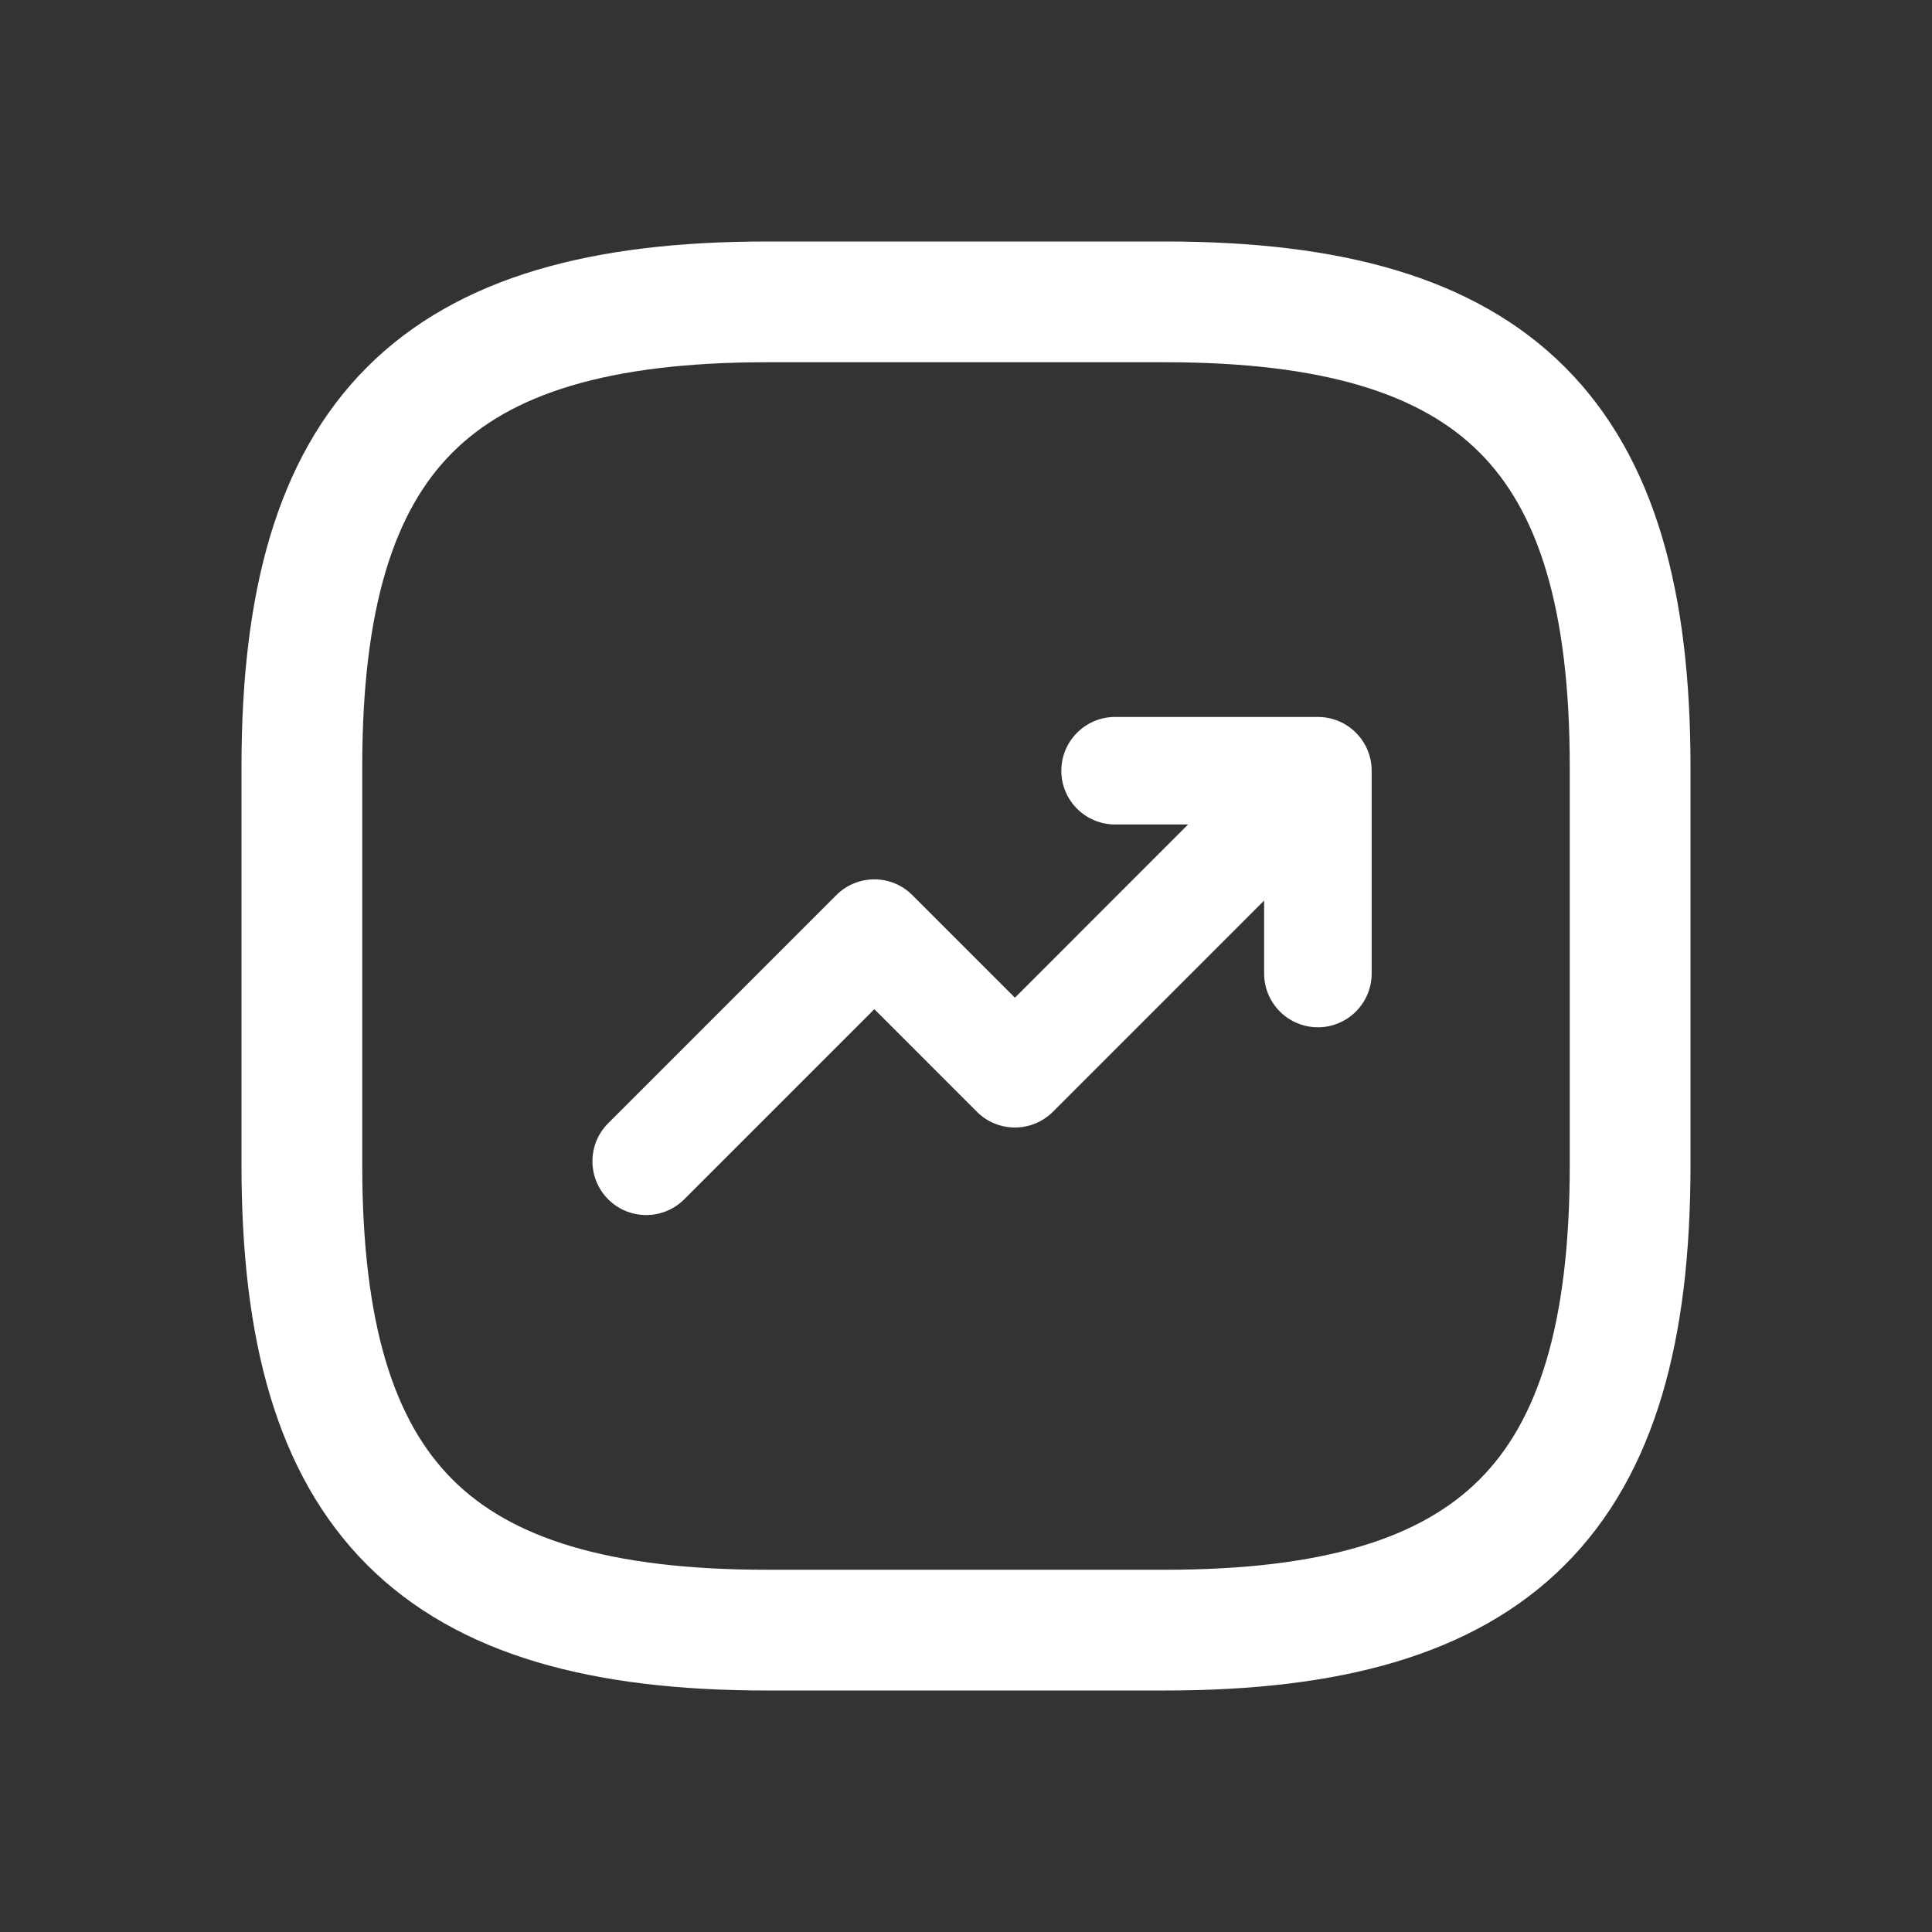
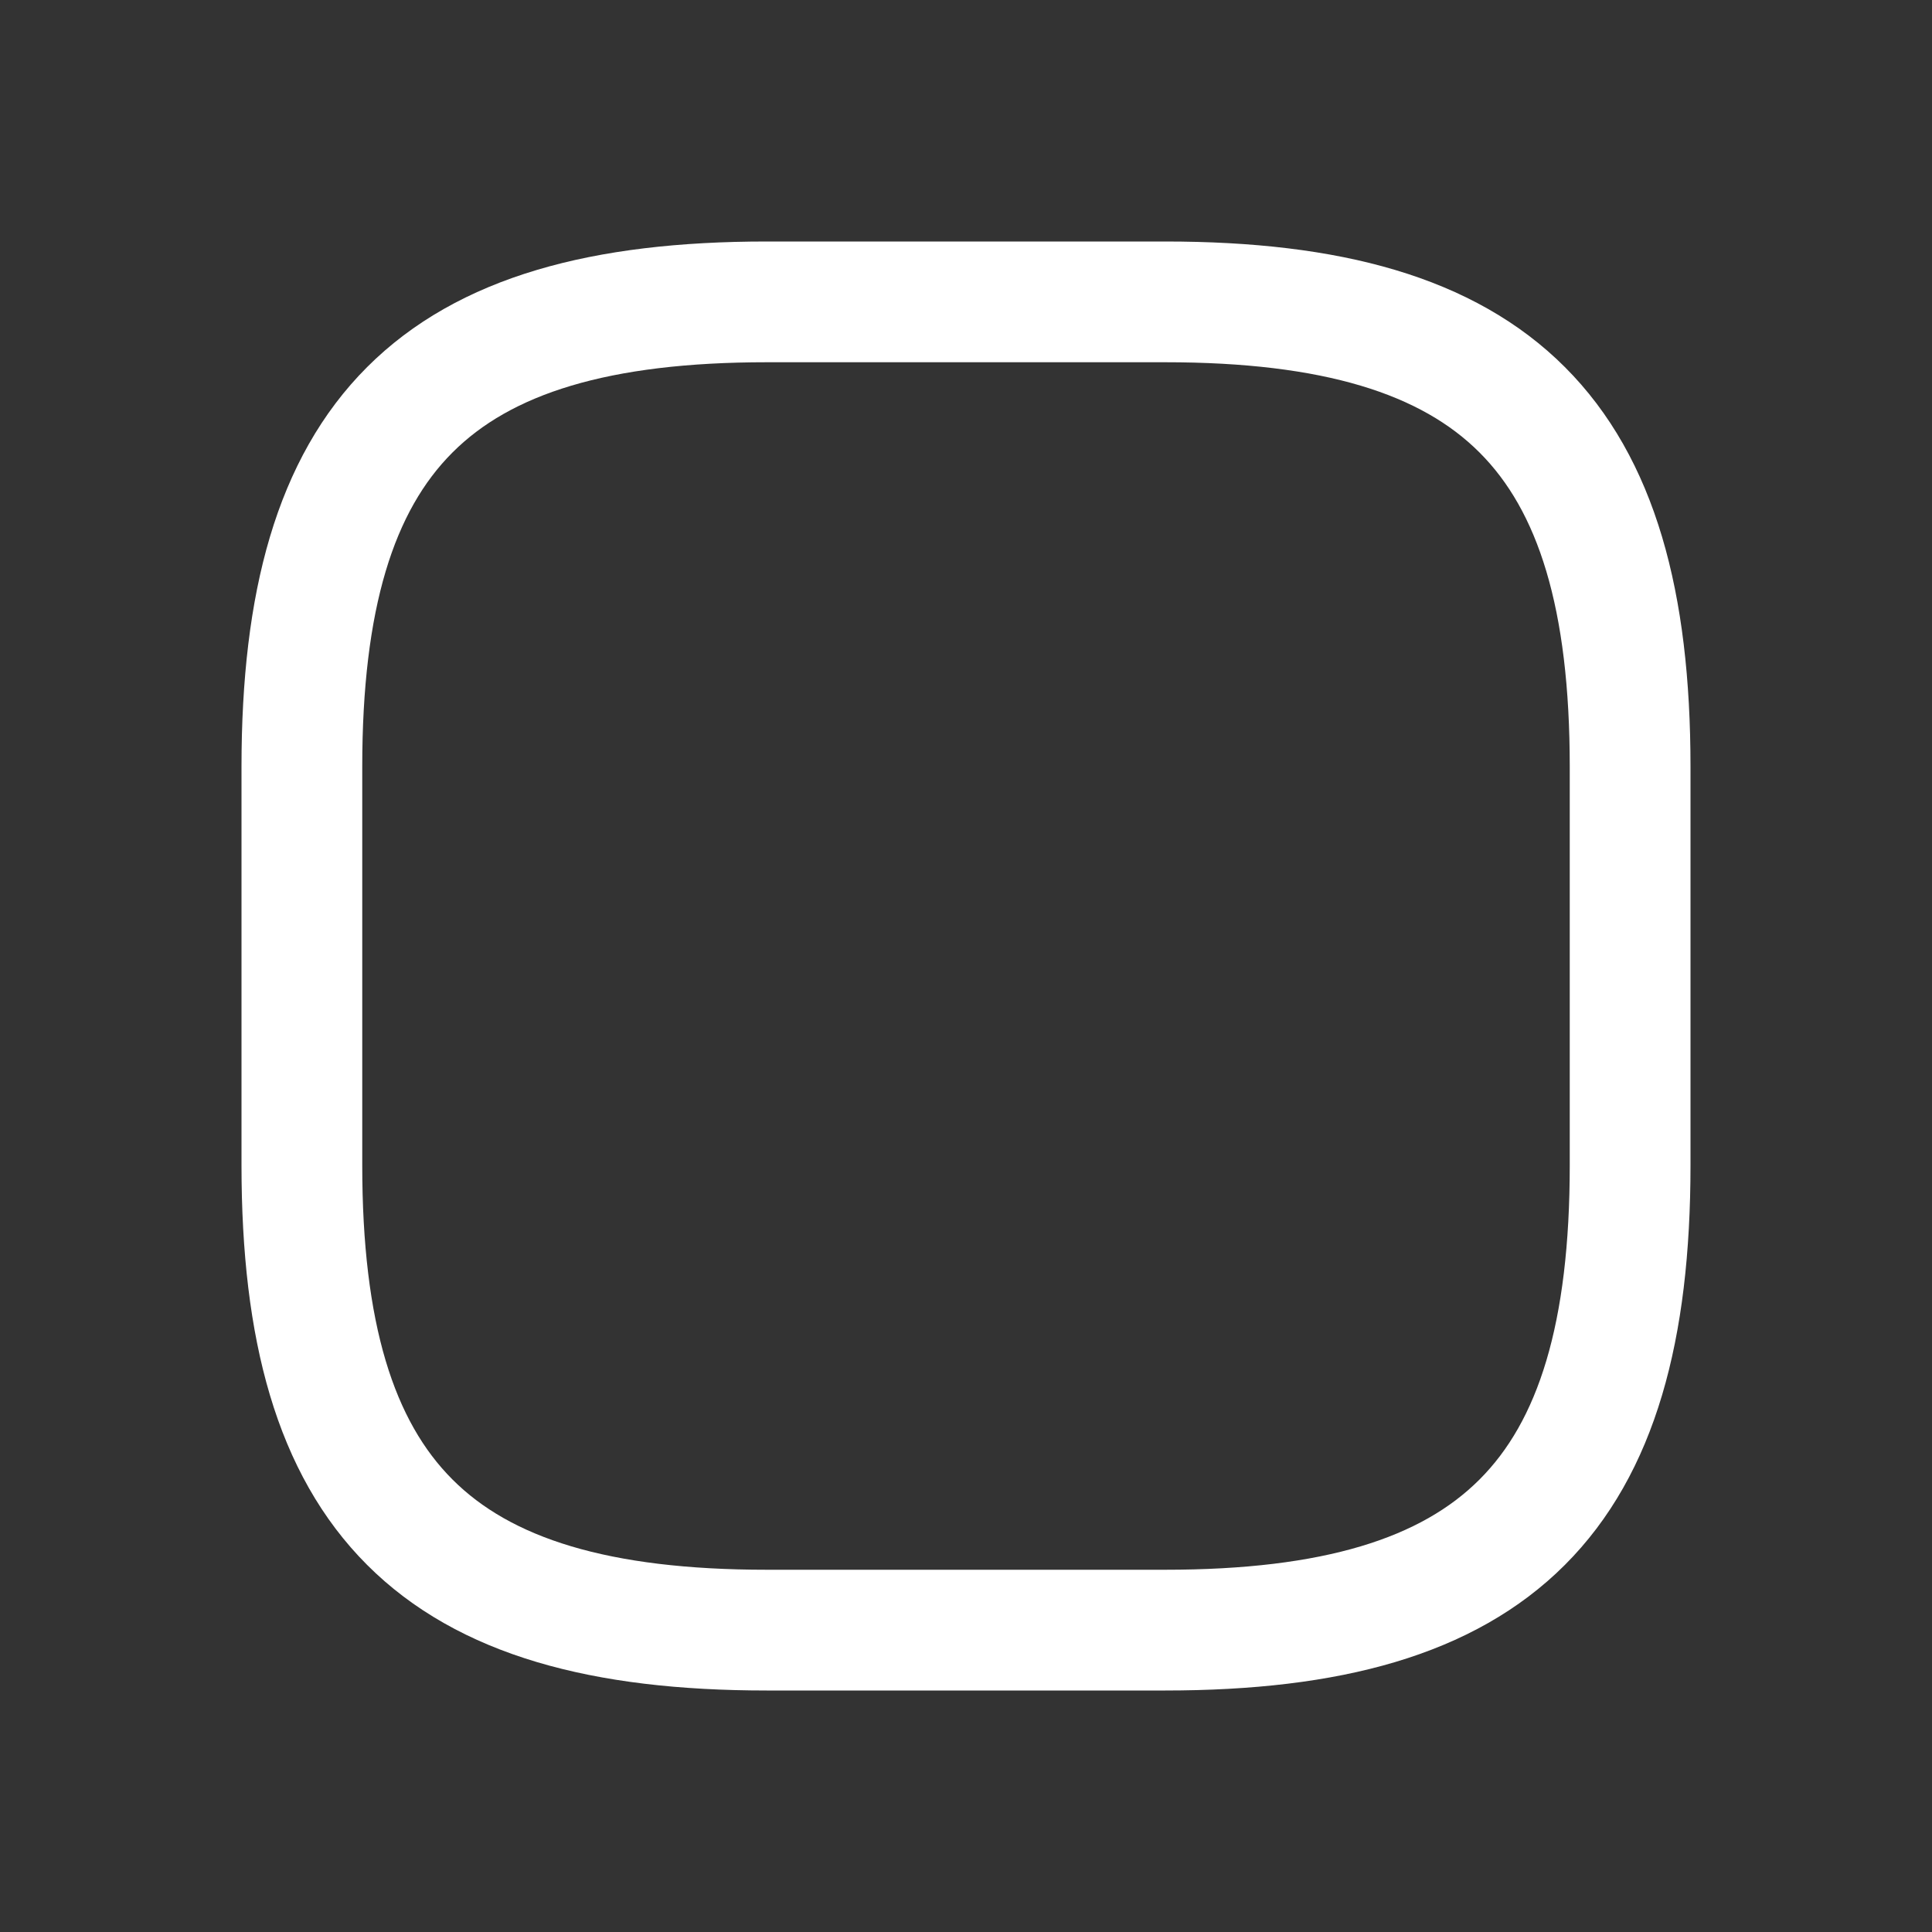
<svg xmlns="http://www.w3.org/2000/svg" fill="none" viewBox="0 0 32 32" height="32" width="32">
  <rect x="0" y="0" width="32" height="32" fill="#333333" stroke="none" />
  <path stroke-linejoin="round" stroke-linecap="round" stroke-width="2" stroke="white" d="M12.7 27H19.3C24.8 27 27 24.8 27 19.3V12.7C27 7.2 24.8 5 19.3 5H12.7C7.2 5 5 7.2 5 12.7V19.3C5 24.8 7.2 27 12.7 27Z" />
-   <path fill="white" d="M22.719 12.766C22.719 12.274 22.32 11.875 21.829 11.875H18.47C17.978 11.875 17.579 12.274 17.579 12.766C17.579 13.258 17.978 13.656 18.47 13.656H19.678L16.81 16.525L15.111 14.826C14.764 14.478 14.2 14.478 13.852 14.826L10.073 18.605C9.726 18.952 9.726 19.516 10.073 19.864C10.421 20.212 10.985 20.212 11.333 19.864L14.482 16.715L16.18 18.414C16.528 18.762 17.092 18.762 17.44 18.414L20.938 14.916V16.124C20.938 16.616 21.337 17.015 21.829 17.015C22.32 17.015 22.719 16.616 22.719 16.124V12.766Z" clip-rule="evenodd" fill-rule="evenodd" />
</svg>